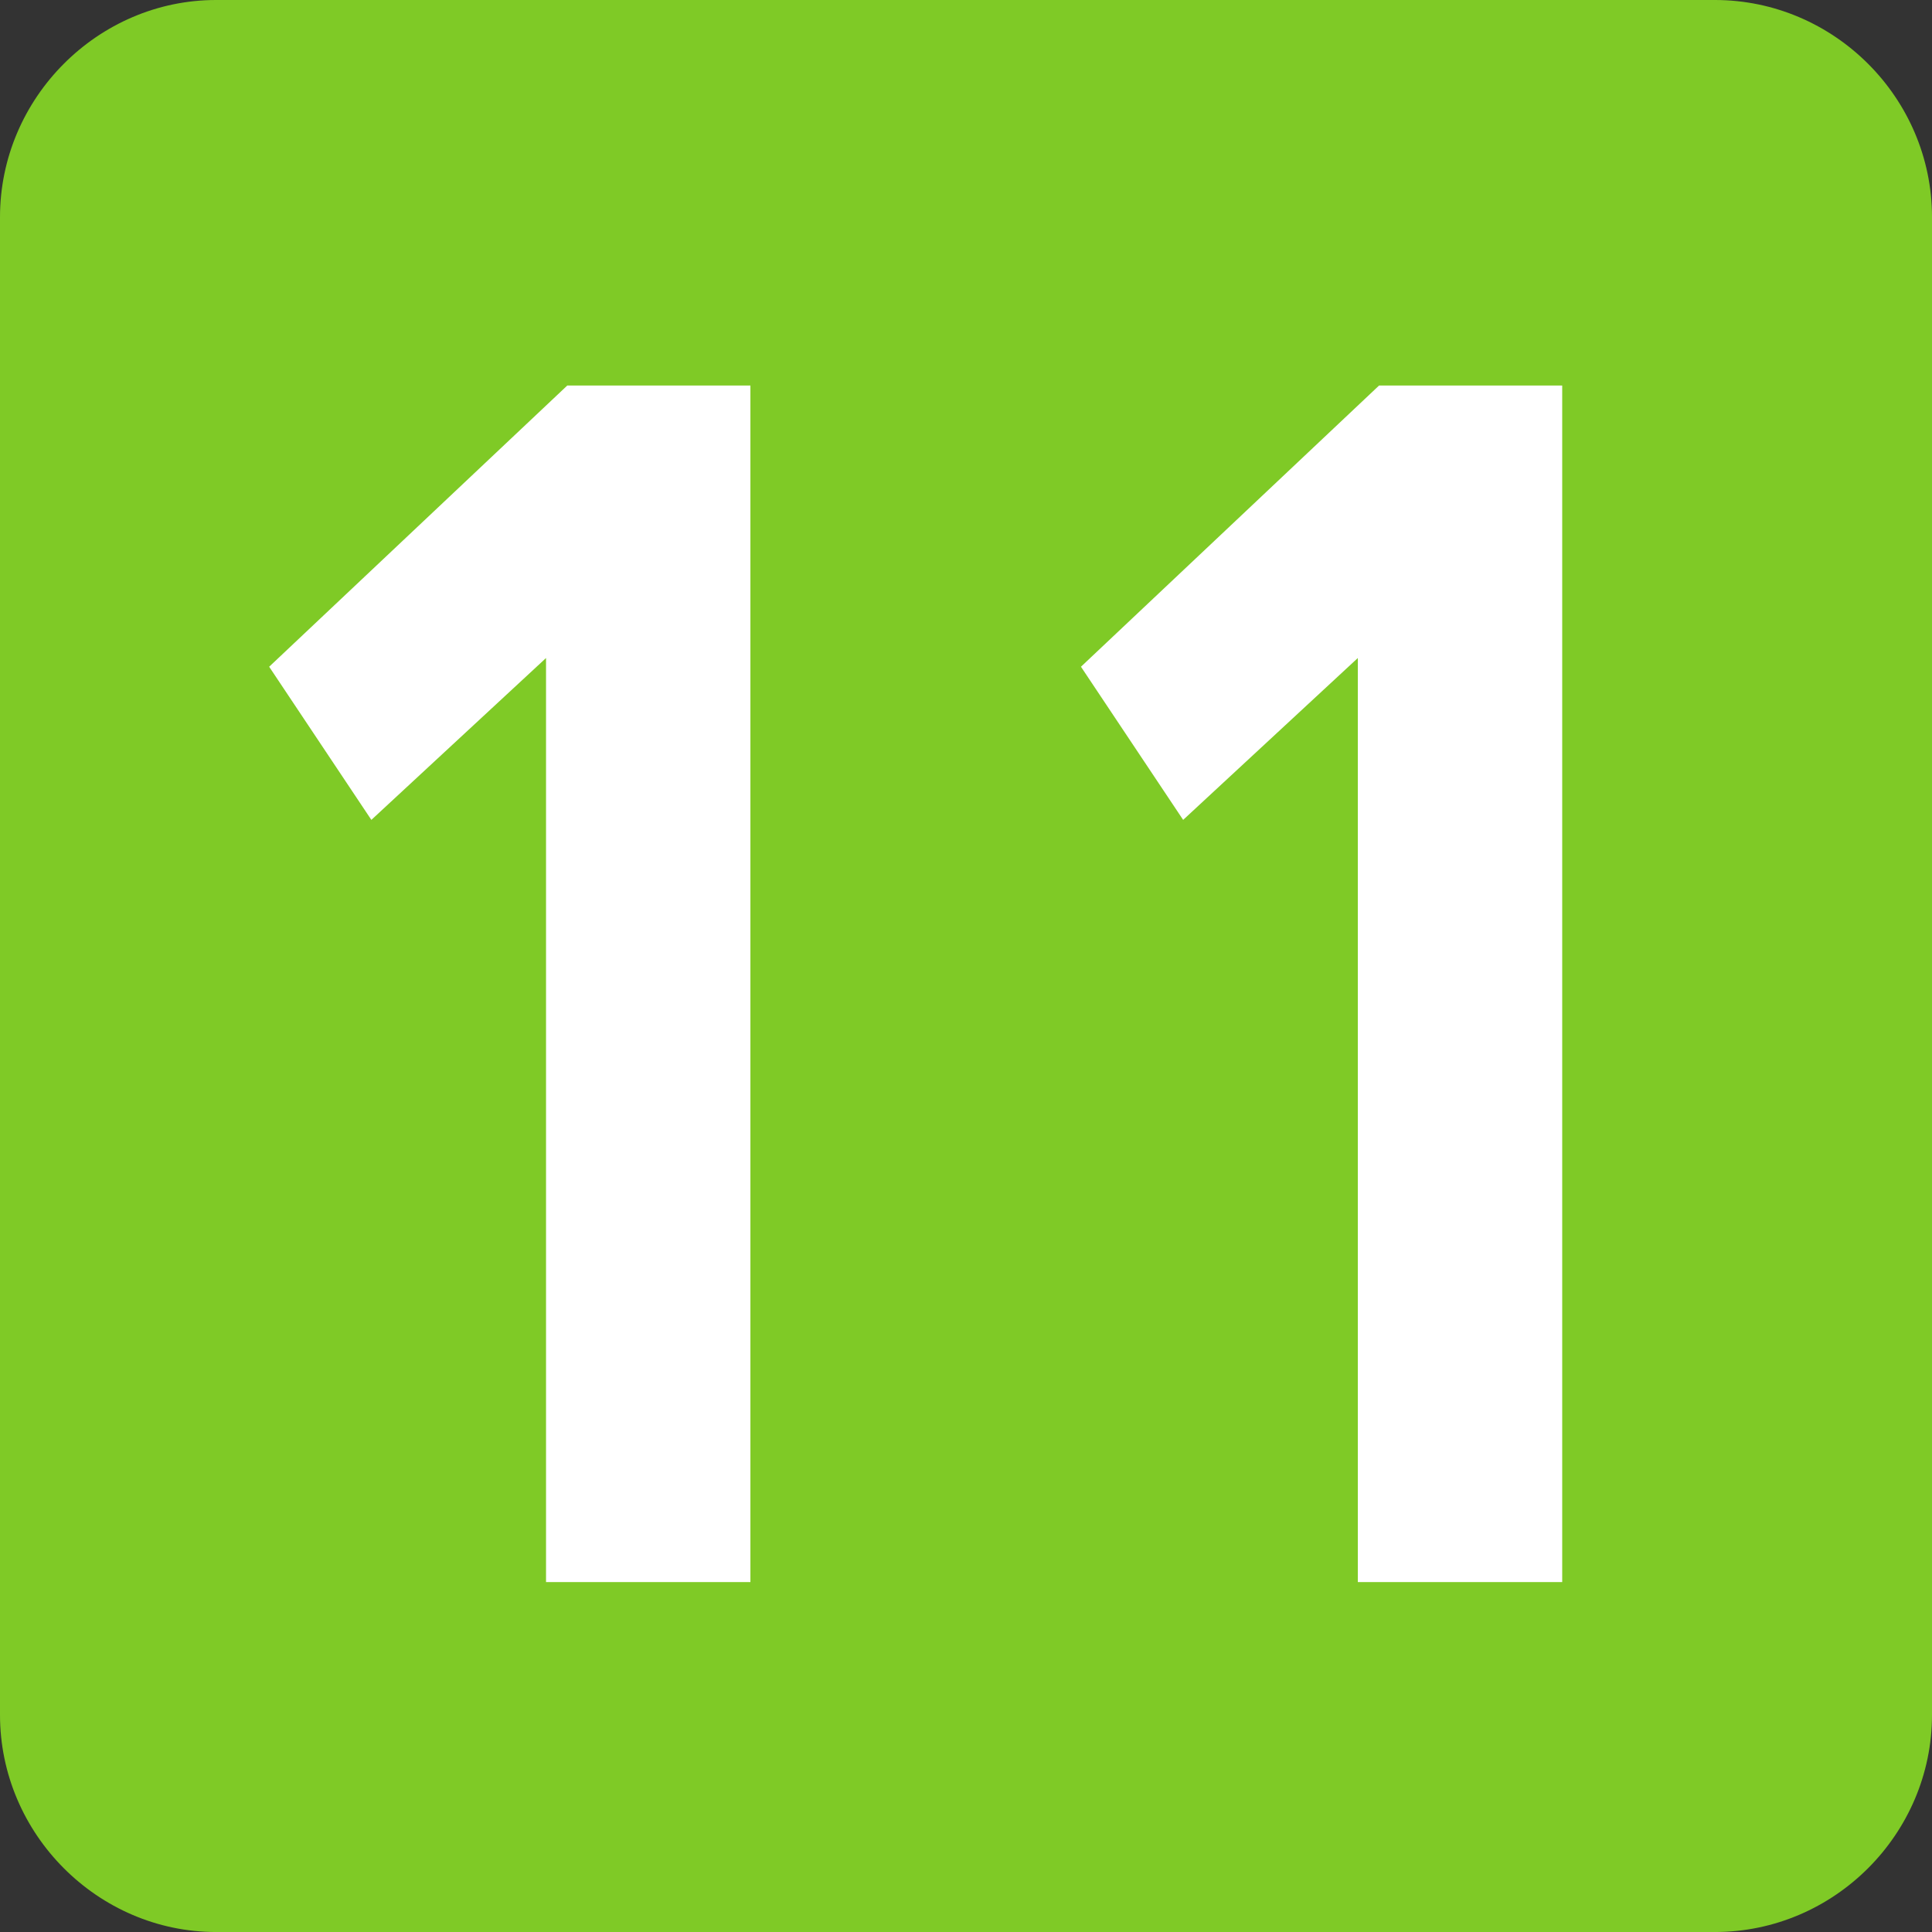
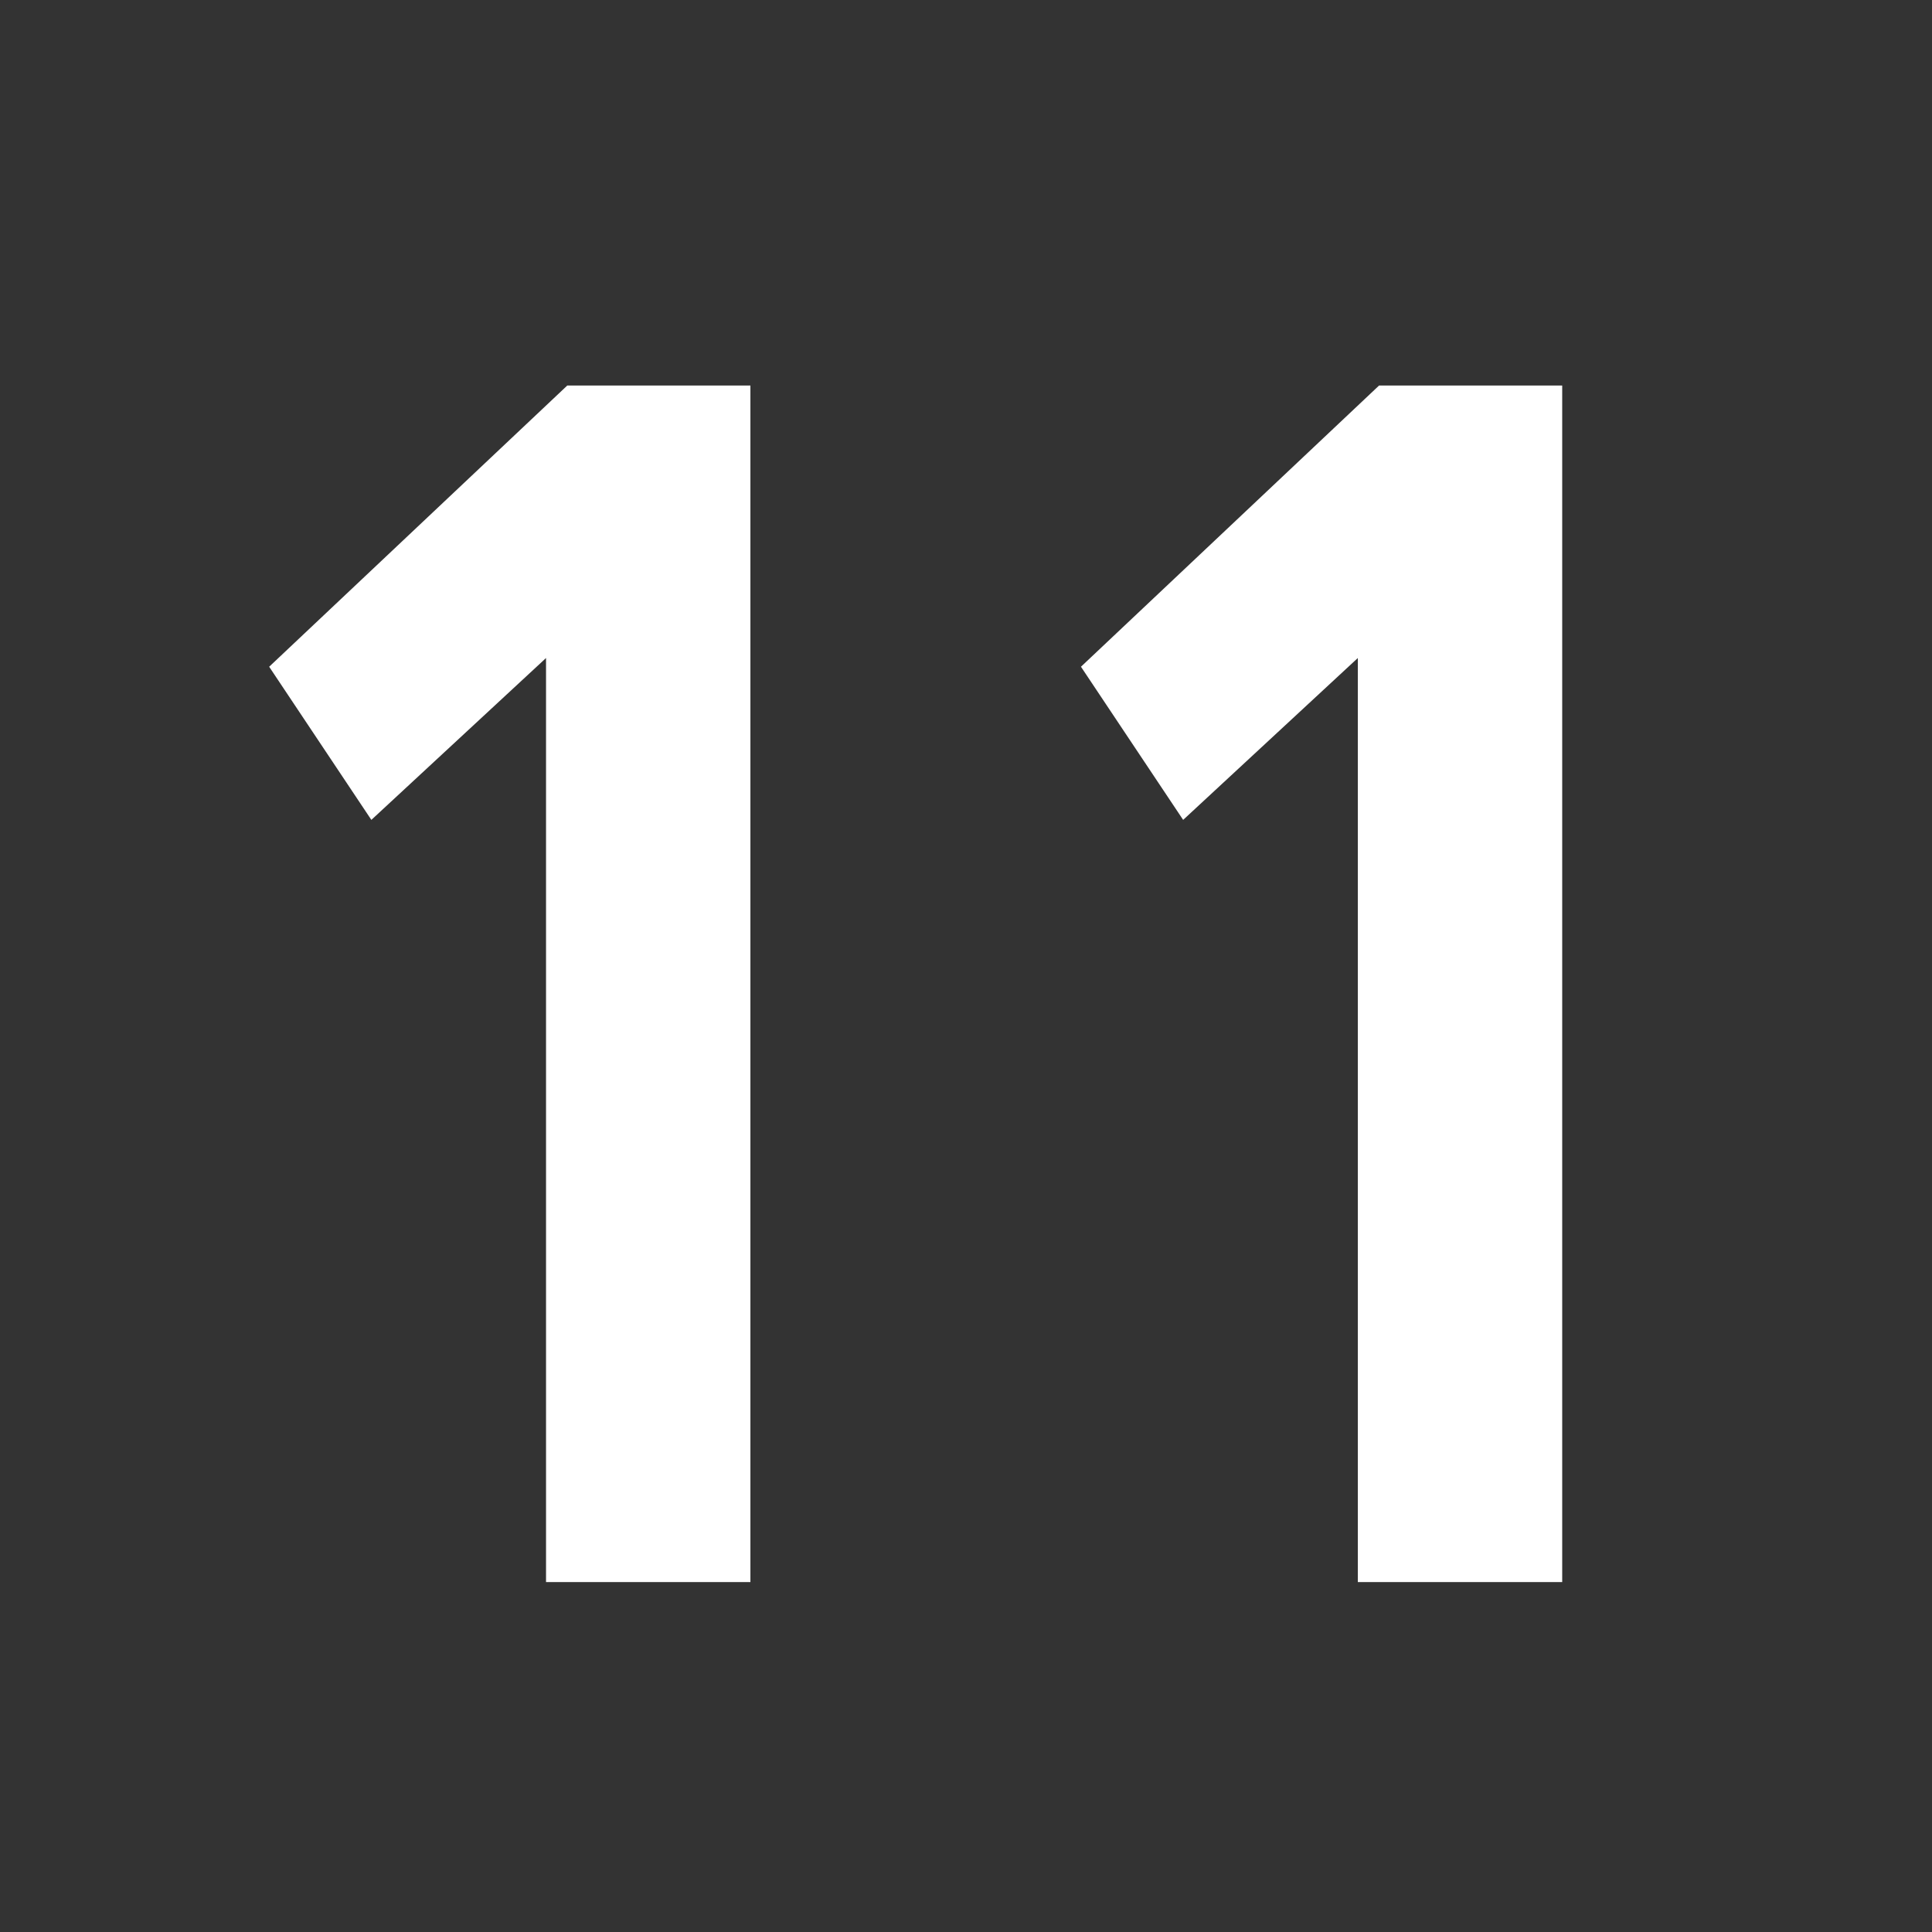
<svg xmlns="http://www.w3.org/2000/svg" width="219.046mm" height="219.048mm" viewBox="0 0 219.046 219.048" version="1.1" id="svg5">
  <rect x="0" y="0" width="219.046" height="219.048" fill="#333333" stroke="none" />
  <defs id="defs2">
    <clipPath id="clip963">
      <path d="M 9.781,7.648 H 54.004 V 51.879 H 9.781 Z m 0,0" id="path6367" />
    </clipPath>
    <clipPath id="clip841">
      <path d="m 581.457,361.875 h 10.203 v 10.207 h -10.203 z m 0,0" id="path6001" />
    </clipPath>
    <clipPath id="clip840">
      <path d="m 518.75,356.773 h 10.203 v 10.207 H 518.75 Z m 0,0" id="path5998" />
    </clipPath>
    <clipPath id="clip828">
      <path d="m 218.707,395.801 h 10.203 v 10.207 h -10.203 z m 0,0" id="path5962" />
    </clipPath>
    <clipPath id="clip878">
-       <path d="m 188.73,320.852 h 10.203 v 10.207 h -10.203 z m 0,0" id="path6112" />
-     </clipPath>
+       </clipPath>
    <clipPath id="clip831">
      <path d="M 259.113,340 H 265 v 6 h -5.887 z m 0,0" id="path5971" />
    </clipPath>
    <clipPath id="clip830">
      <path d="m 259.113,337.684 h 10.203 v 10.203 h -10.203 z m 0,0" id="path5968" />
    </clipPath>
    <clipPath id="clip833">
      <path d="m 276,340 h 4.938 v 6 H 276 Z m 0,0" id="path5977" />
    </clipPath>
    <clipPath id="clip832">
      <path d="m 270.734,337.684 h 10.203 v 10.203 h -10.203 z m 0,0" id="path5974" />
    </clipPath>
    <clipPath id="clip813">
      <path d="m 140.41,369.547 h 10.207 V 379.75 h -10.207 z m 0,0" id="path5917" />
    </clipPath>
    <clipPath id="clip856">
      <path d="m 668.637,325.641 h 10.203 v 10.207 h -10.203 z m 0,0" id="path6046" />
    </clipPath>
    <clipPath id="clip844">
      <path d="m 88,418.055 h 10.203 v 10.203 H 88 Z m 0,0" id="path5987" />
    </clipPath>
    <clipPath id="clip877">
      <path d="m 406.227,815.977 h 10.207 v 10.203 h -10.207 z m 0,0" id="path5928" />
    </clipPath>
    <clipPath id="clip850">
-       <path d="m 235.727,306.973 h 8.504 v 8.504 h -8.504 z m 0,0" id="path6005" />
-     </clipPath>
+       </clipPath>
  </defs>
-   <path style="fill:#7fca26;fill-opacity:1;fill-rule:nonzero;stroke:none;stroke-width:30.896" d="m 219.046,194.428 c 0,13.517 -11.101,24.62 -24.618,24.62 H 24.5 C 11.104,219.048 0,207.945 0,194.428 V 24.62 C 0,11.103 11.104,0 24.5,0 H 194.429 c 13.517,0 24.618,11.103 24.618,24.62 z m 0,0" id="path149654" />
  <g style="fill:#ffffff;fill-opacity:1" id="g149660" transform="matrix(30.896,0,0,30.896,-42128.65,-25387.716)">
    <g id="use149656" transform="translate(1364.129,827.521)">
      <path style="stroke:none" d="m 0.422,-3.359 0.375,0.562 0.641,-0.594 V 0 h 0.75 V -4.391 H 1.516 Z m 0,0" id="path307478" />
    </g>
    <g id="use149658" transform="translate(1367.108,827.521)">
      <path style="stroke:none" d="m 0.422,-3.359 0.375,0.562 0.641,-0.594 V 0 h 0.75 V -4.391 H 1.516 Z m 0,0" id="path307482" />
    </g>
  </g>
</svg>